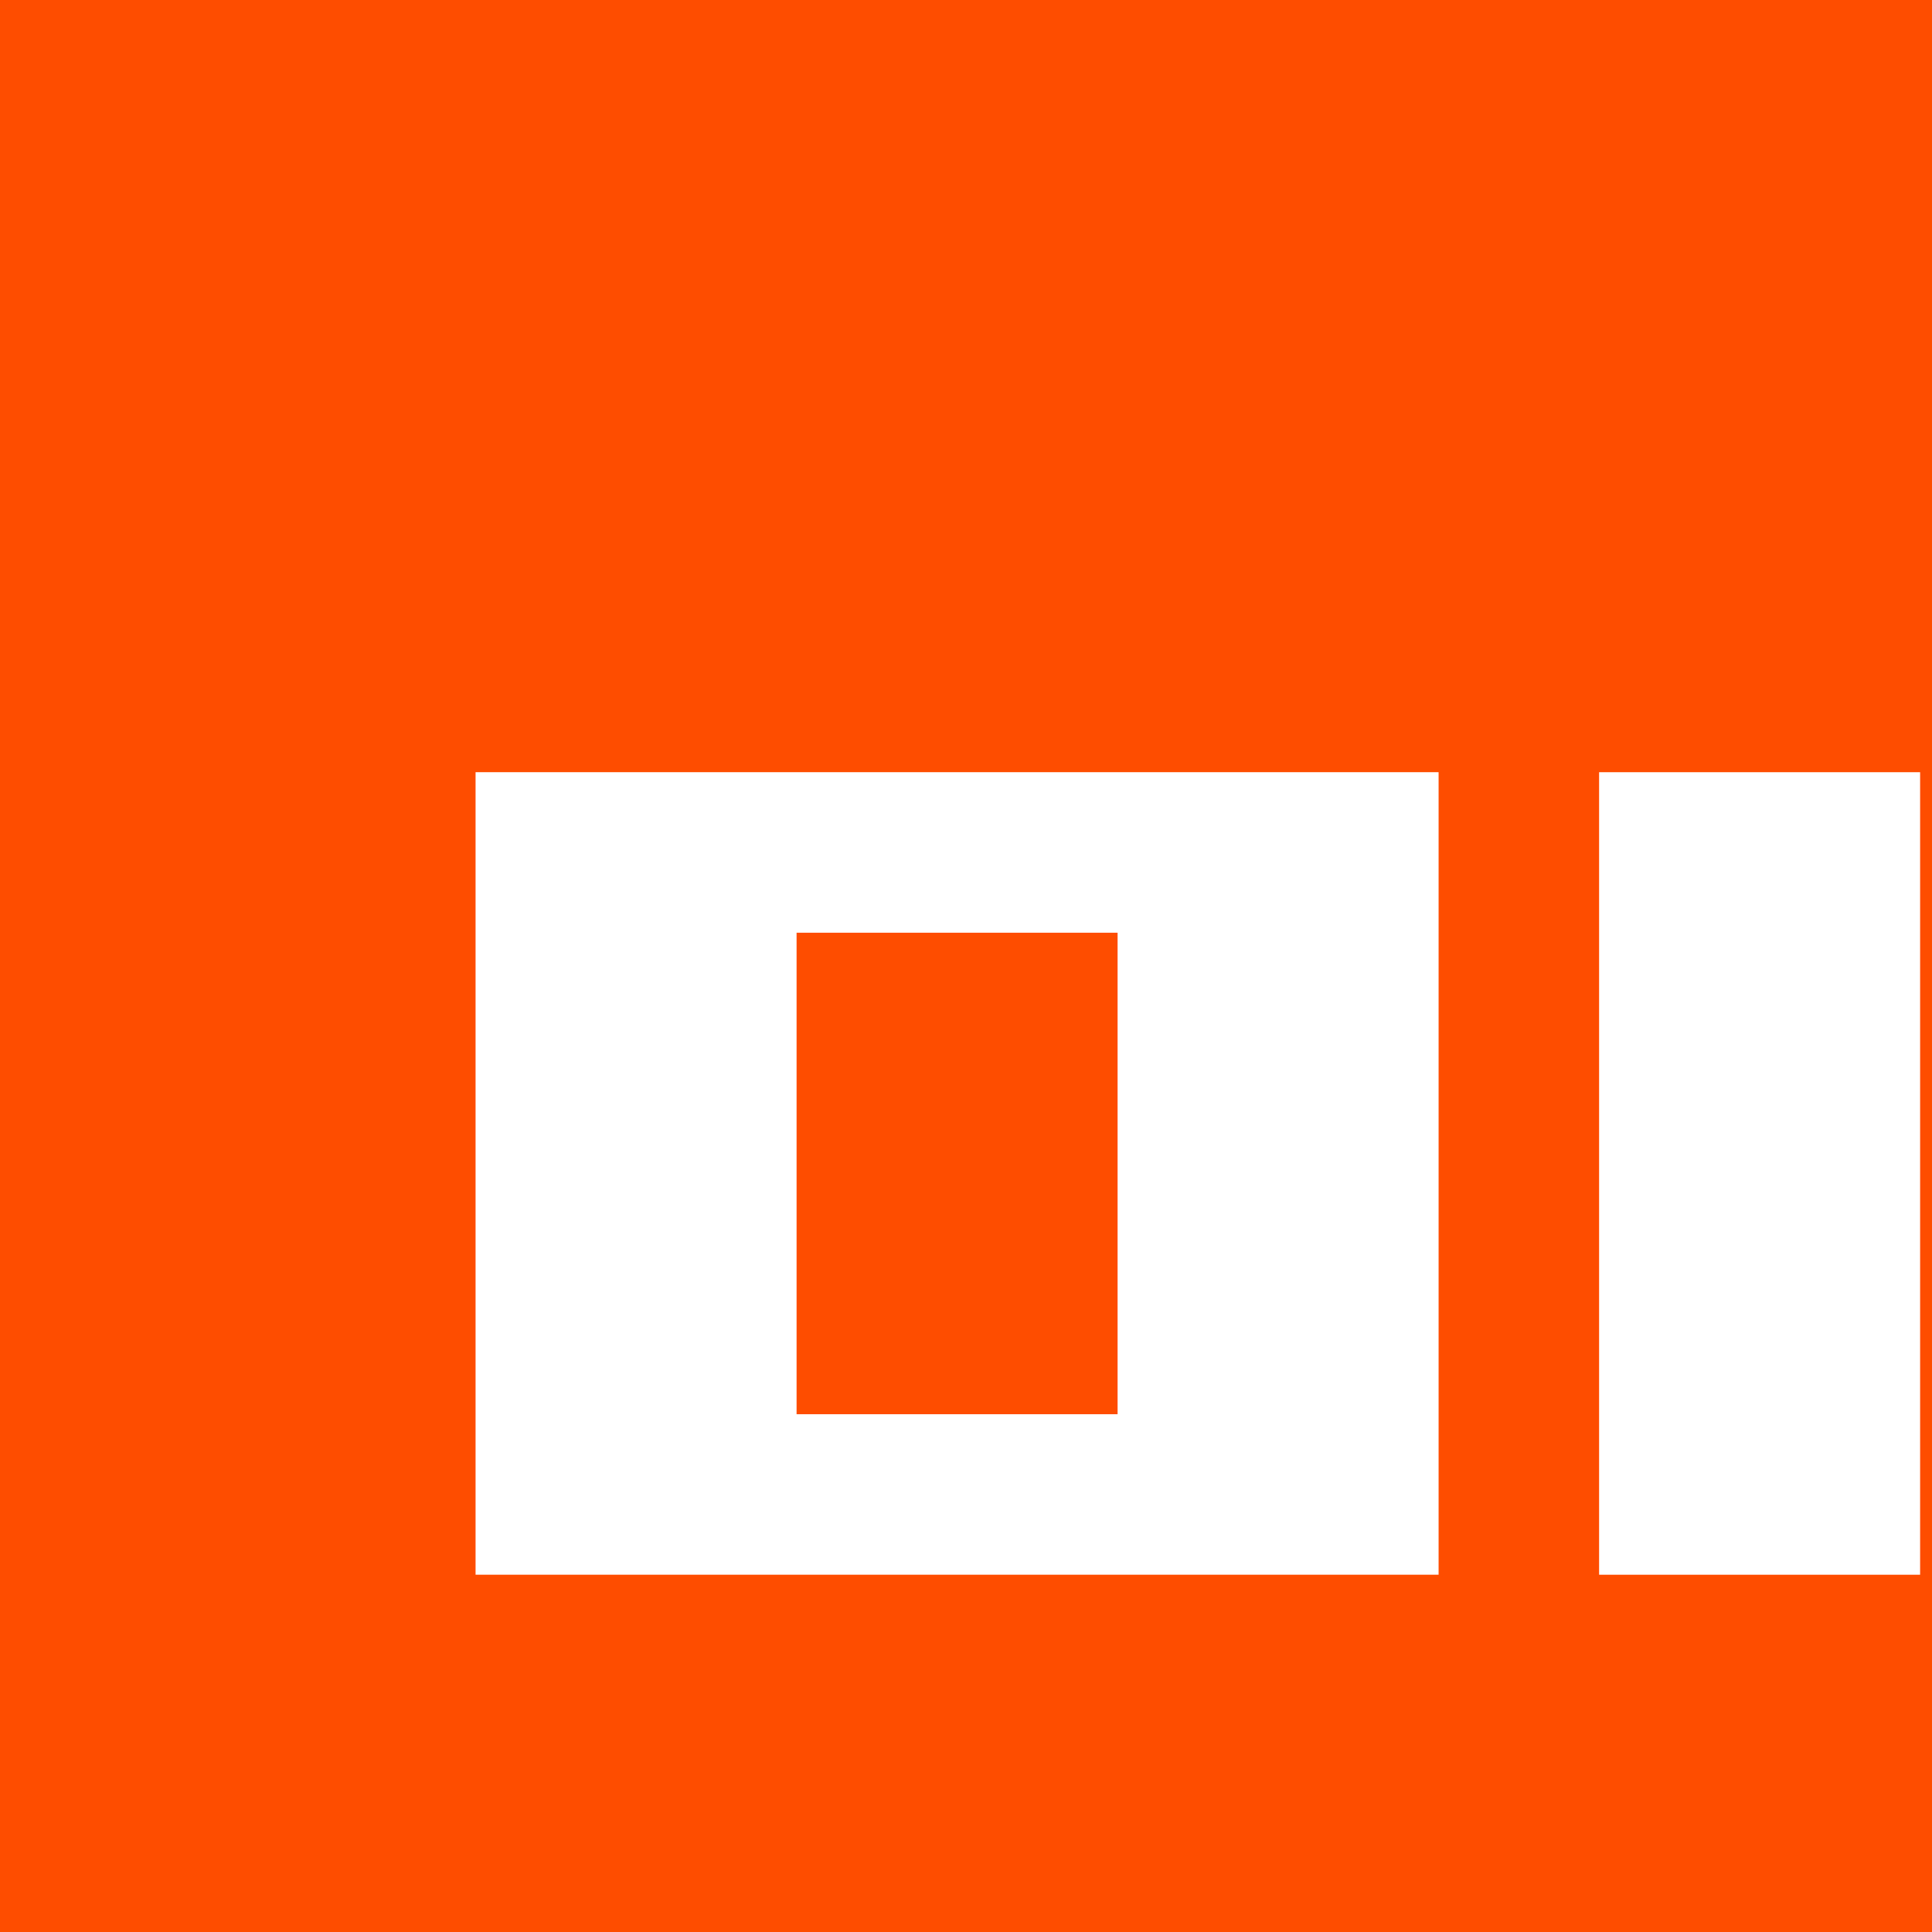
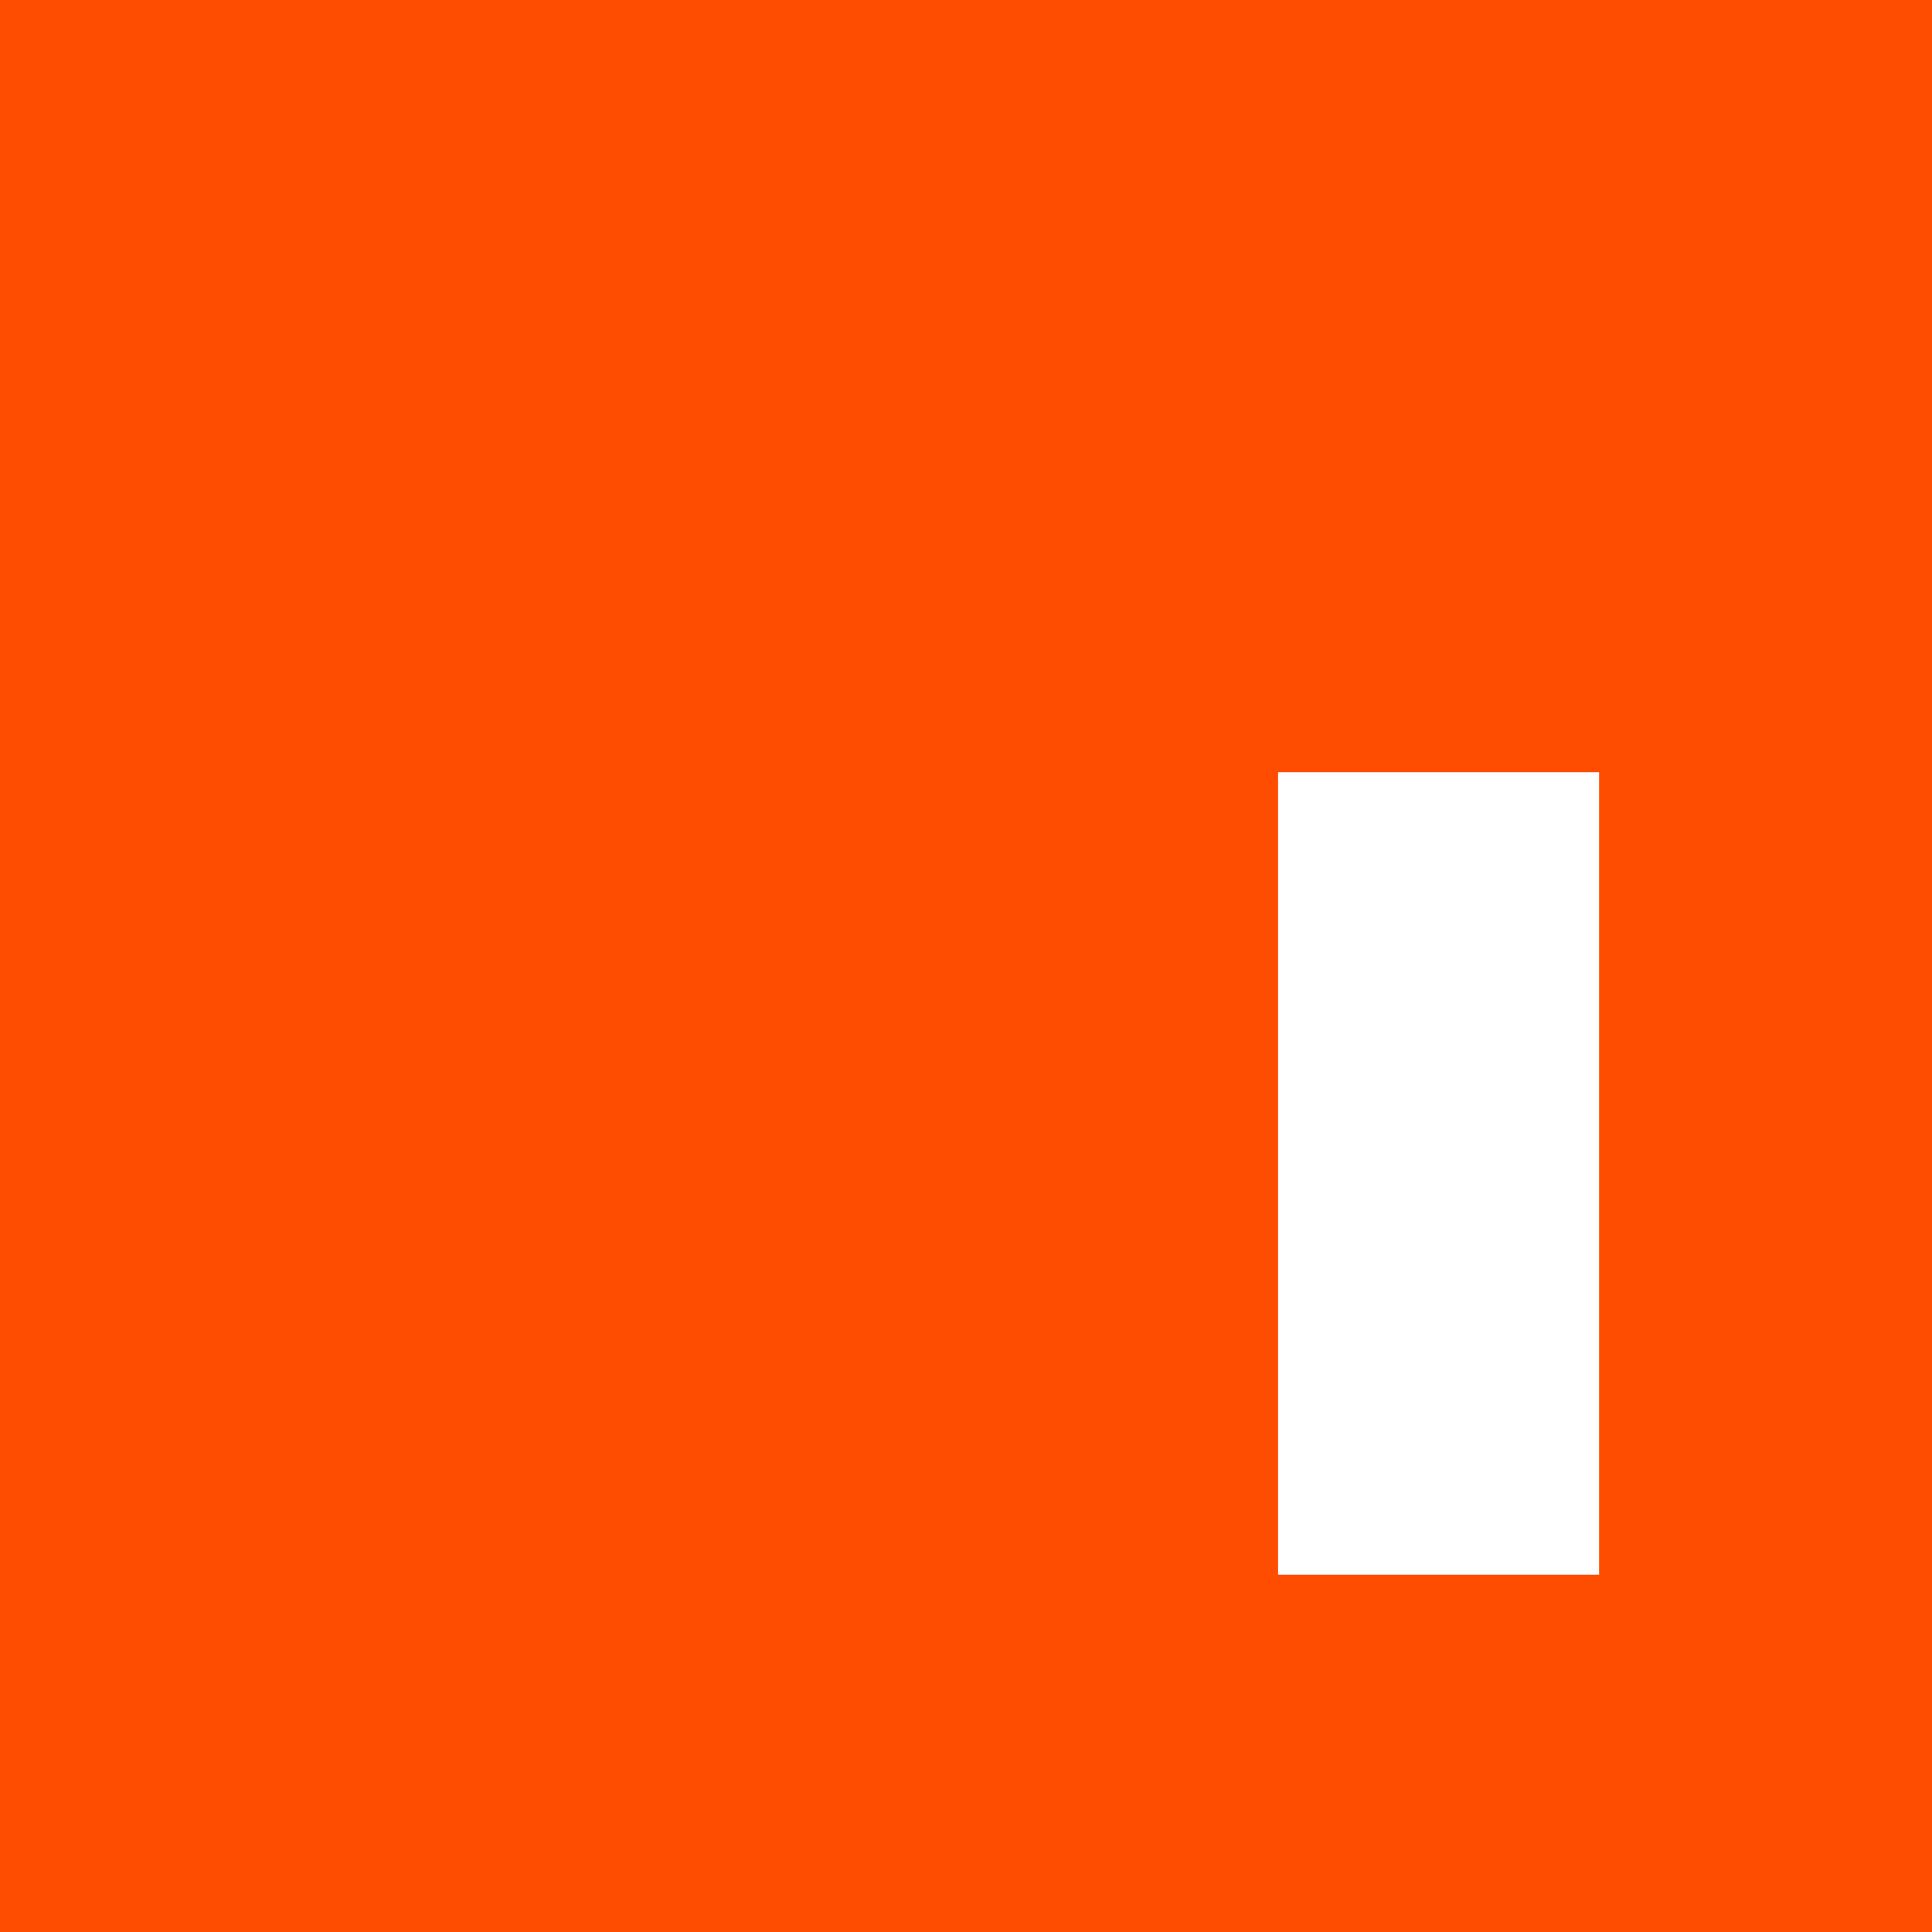
<svg xmlns="http://www.w3.org/2000/svg" id="_レイヤー_2" width="65" height="65" viewBox="0 0 65 65">
  <g id="layer">
    <rect width="65" height="65" fill="#fe4d00" />
-     <path d="M16,25.98H48.4v27H16V25.98Zm10.8,21.6h10.8V31.38h-10.8v16.2Z" fill="#fff" />
-     <path d="M53.8,25.98h10.8v27h-10.8V25.98Z" fill="#fff" />
+     <path d="M53.8,25.98v27h-10.8V25.98Z" fill="#fff" />
  </g>
</svg>